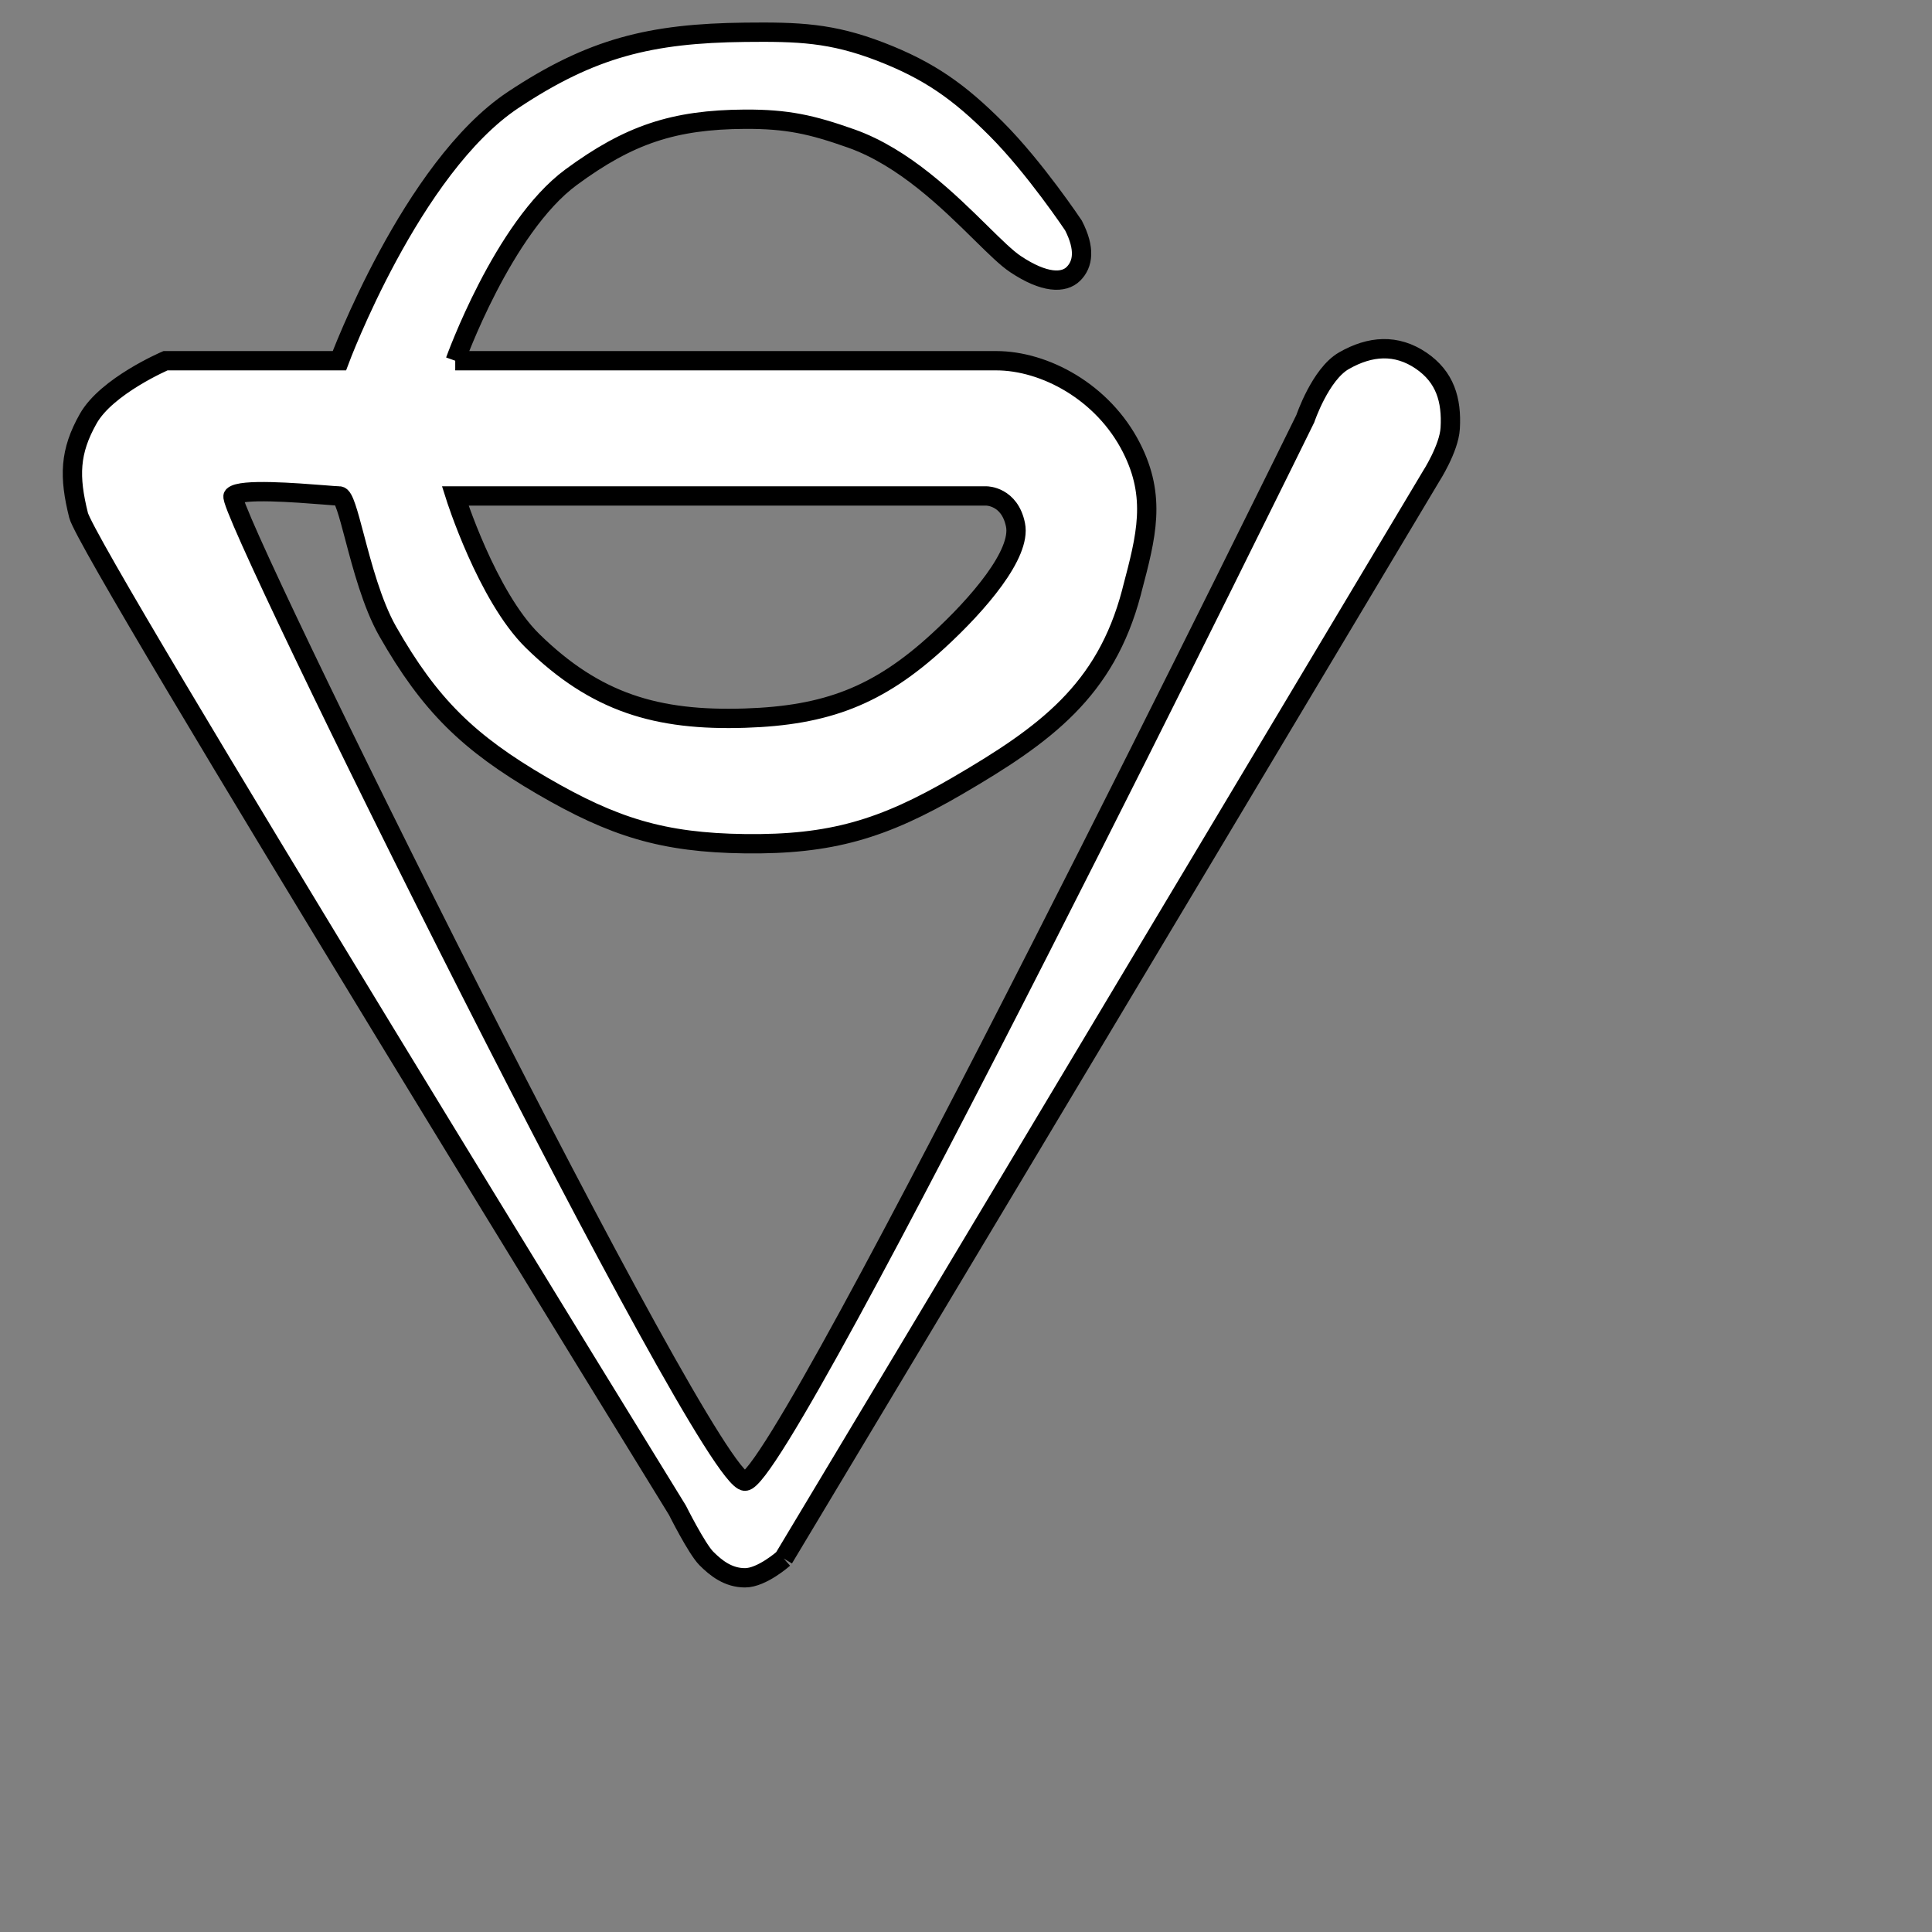
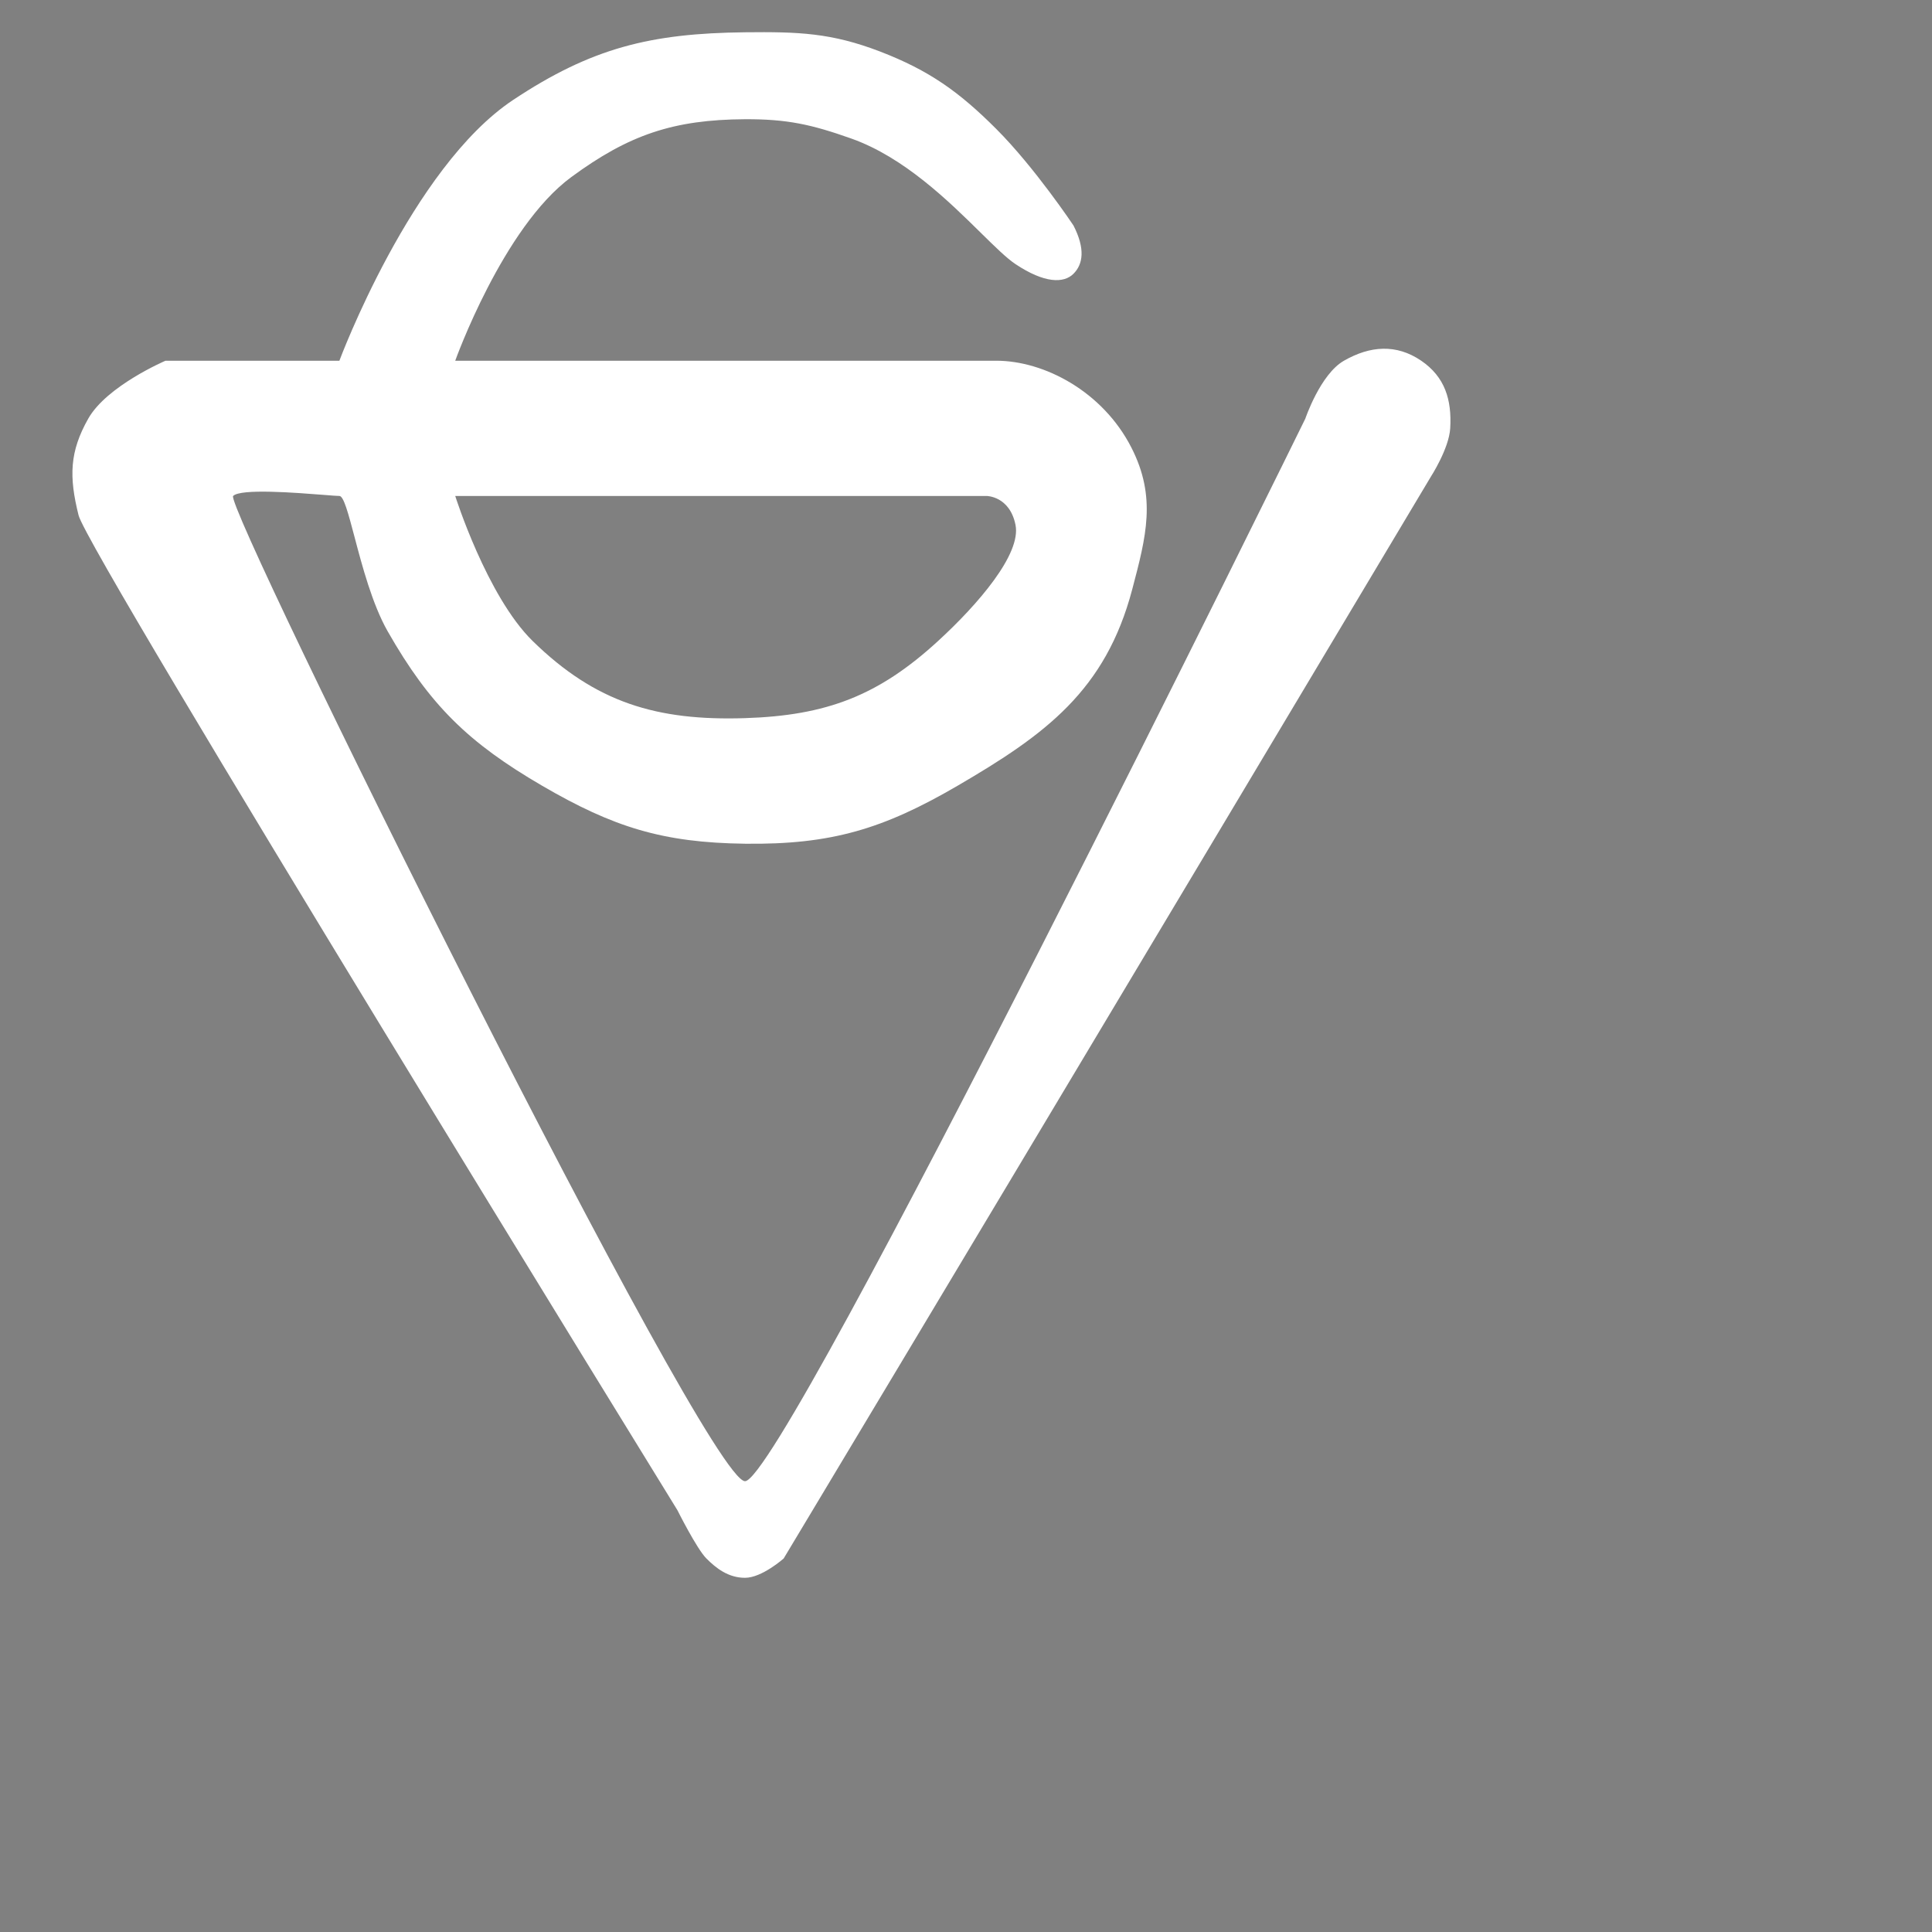
<svg xmlns="http://www.w3.org/2000/svg" width="40" height="40" viewBox="0 0 24 24" fill="none">
  <rect x="0" y="0" width="24" height="24" fill="#808080" stroke="none" />
-   <path fill-rule="evenodd" clip-rule="evenodd" d="M16.215 5.201C16.215 5.201 16.401 4.649 16.695 4.481C17.02 4.295 17.345 4.27 17.655 4.481C17.949 4.682 18.036 4.965 18.015 5.321C18 5.573 17.775 5.921 17.775 5.921C17.775 5.921 13.101 13.75 10.095 18.76L9.735 19.36C9.735 19.36 9.465 19.6 9.255 19.6C9.046 19.6 8.895 19.48 8.775 19.36C8.655 19.24 8.415 18.76 8.415 18.76C8.415 18.76 1.096 6.881 0.976 6.401C0.856 5.921 0.864 5.611 1.096 5.201C1.326 4.793 2.056 4.481 2.056 4.481H4.216C4.216 4.481 5.109 2.082 6.375 1.241C7.351 0.593 8.084 0.414 9.255 0.401C9.918 0.394 10.326 0.407 10.935 0.641C11.544 0.876 11.914 1.14 12.375 1.601C12.855 2.081 13.335 2.801 13.335 2.801C13.483 3.09 13.455 3.281 13.335 3.401C13.215 3.521 12.975 3.521 12.615 3.281C12.505 3.208 12.361 3.066 12.186 2.894C11.787 2.501 11.232 1.954 10.575 1.721C10.081 1.546 9.779 1.479 9.255 1.481C8.366 1.486 7.811 1.674 7.095 2.201C6.247 2.825 5.655 4.481 5.655 4.481H12.375C12.975 4.481 13.701 4.866 14.055 5.561C14.368 6.175 14.239 6.662 14.065 7.321C14.062 7.335 14.058 7.348 14.055 7.361C13.733 8.58 12.984 9.126 11.895 9.761C10.972 10.299 10.324 10.494 9.255 10.481C8.232 10.468 7.62 10.276 6.735 9.761C5.819 9.227 5.34 8.762 4.815 7.841C4.625 7.506 4.498 7.027 4.403 6.666C4.326 6.375 4.269 6.161 4.216 6.161C4.19 6.161 4.121 6.156 4.027 6.148C3.68 6.121 2.99 6.066 2.896 6.161C2.776 6.281 8.775 18.4 9.255 18.4C9.735 18.4 16.215 5.201 16.215 5.201ZM12.255 6.161H5.655C5.655 6.161 6.047 7.403 6.615 7.961C7.399 8.729 8.159 8.956 9.255 8.921C10.264 8.889 10.912 8.644 11.655 7.961C12.153 7.504 12.688 6.881 12.615 6.521C12.543 6.161 12.255 6.161 12.255 6.161Z" fill="white" />
-   <path d="M10.095 18.76C13.101 13.75 17.775 5.921 17.775 5.921C17.775 5.921 18 5.573 18.015 5.321C18.036 4.965 17.949 4.682 17.655 4.481C17.345 4.27 17.02 4.295 16.695 4.481C16.401 4.649 16.215 5.201 16.215 5.201C16.215 5.201 9.735 18.4 9.255 18.4C8.775 18.4 2.776 6.281 2.896 6.161C2.99 6.066 3.68 6.121 4.027 6.148C4.121 6.156 4.19 6.161 4.216 6.161C4.269 6.161 4.326 6.375 4.403 6.666C4.498 7.027 4.625 7.506 4.815 7.841C5.34 8.762 5.819 9.227 6.735 9.761C7.62 10.276 8.232 10.468 9.255 10.481C10.324 10.494 10.972 10.299 11.895 9.761C12.984 9.126 13.733 8.58 14.055 7.361C14.058 7.348 14.062 7.335 14.065 7.321C14.239 6.662 14.368 6.175 14.055 5.561C13.701 4.866 12.975 4.481 12.375 4.481M10.095 18.76C9.955 18.994 9.735 19.36 9.735 19.36M10.095 18.76L9.735 19.36M9.735 19.36C9.735 19.36 9.465 19.6 9.255 19.6C9.046 19.6 8.895 19.48 8.775 19.36C8.655 19.24 8.415 18.76 8.415 18.76C8.415 18.76 1.096 6.881 0.976 6.401C0.856 5.921 0.864 5.611 1.096 5.201C1.326 4.793 2.056 4.481 2.056 4.481H4.216C4.216 4.481 5.109 2.082 6.375 1.241C7.351 0.593 8.084 0.414 9.255 0.401C9.918 0.394 10.326 0.407 10.935 0.641C11.544 0.876 11.914 1.14 12.375 1.601C12.855 2.081 13.335 2.801 13.335 2.801C13.483 3.09 13.455 3.281 13.335 3.401C13.215 3.521 12.975 3.521 12.615 3.281C12.505 3.208 12.361 3.066 12.186 2.894C11.787 2.501 11.232 1.954 10.575 1.721C10.081 1.546 9.779 1.479 9.255 1.481C8.366 1.486 7.811 1.674 7.095 2.201C6.247 2.825 5.655 4.481 5.655 4.481M5.655 4.481C5.655 4.481 11.775 4.481 12.375 4.481M5.655 4.481H12.375M5.655 6.161H12.255C12.255 6.161 12.543 6.161 12.615 6.521C12.688 6.881 12.153 7.504 11.655 7.961C10.912 8.644 10.264 8.889 9.255 8.921C8.159 8.956 7.399 8.729 6.615 7.961C6.047 7.403 5.655 6.161 5.655 6.161Z" stroke="black" stroke-width="0.24" />
+   <path fill-rule="evenodd" clip-rule="evenodd" d="M16.215 5.201C16.215 5.201 16.401 4.649 16.695 4.481C17.02 4.295 17.345 4.27 17.655 4.481C17.949 4.682 18.036 4.965 18.015 5.321C18 5.573 17.775 5.921 17.775 5.921C17.775 5.921 13.101 13.75 10.095 18.76L9.735 19.36C9.735 19.36 9.465 19.6 9.255 19.6C9.046 19.6 8.895 19.48 8.775 19.36C8.655 19.24 8.415 18.76 8.415 18.76C8.415 18.76 1.096 6.881 0.976 6.401C0.856 5.921 0.864 5.611 1.096 5.201C1.326 4.793 2.056 4.481 2.056 4.481H4.216C4.216 4.481 5.109 2.082 6.375 1.241C7.351 0.593 8.084 0.414 9.255 0.401C9.918 0.394 10.326 0.407 10.935 0.641C11.544 0.876 11.914 1.14 12.375 1.601C12.855 2.081 13.335 2.801 13.335 2.801C13.483 3.09 13.455 3.281 13.335 3.401C13.215 3.521 12.975 3.521 12.615 3.281C12.505 3.208 12.361 3.066 12.186 2.894C11.787 2.501 11.232 1.954 10.575 1.721C10.081 1.546 9.779 1.479 9.255 1.481C8.366 1.486 7.811 1.674 7.095 2.201C6.247 2.825 5.655 4.481 5.655 4.481H12.375C12.975 4.481 13.701 4.866 14.055 5.561C14.368 6.175 14.239 6.662 14.065 7.321C13.733 8.58 12.984 9.126 11.895 9.761C10.972 10.299 10.324 10.494 9.255 10.481C8.232 10.468 7.62 10.276 6.735 9.761C5.819 9.227 5.34 8.762 4.815 7.841C4.625 7.506 4.498 7.027 4.403 6.666C4.326 6.375 4.269 6.161 4.216 6.161C4.19 6.161 4.121 6.156 4.027 6.148C3.68 6.121 2.99 6.066 2.896 6.161C2.776 6.281 8.775 18.4 9.255 18.4C9.735 18.4 16.215 5.201 16.215 5.201ZM12.255 6.161H5.655C5.655 6.161 6.047 7.403 6.615 7.961C7.399 8.729 8.159 8.956 9.255 8.921C10.264 8.889 10.912 8.644 11.655 7.961C12.153 7.504 12.688 6.881 12.615 6.521C12.543 6.161 12.255 6.161 12.255 6.161Z" fill="white" />
</svg>